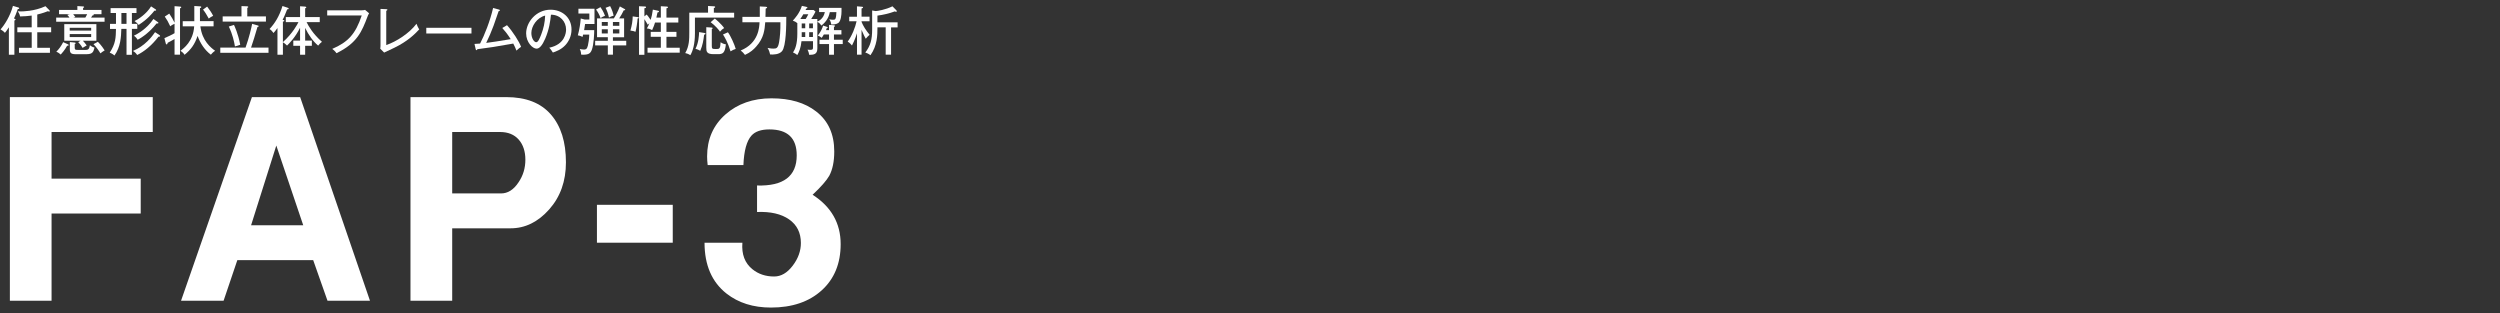
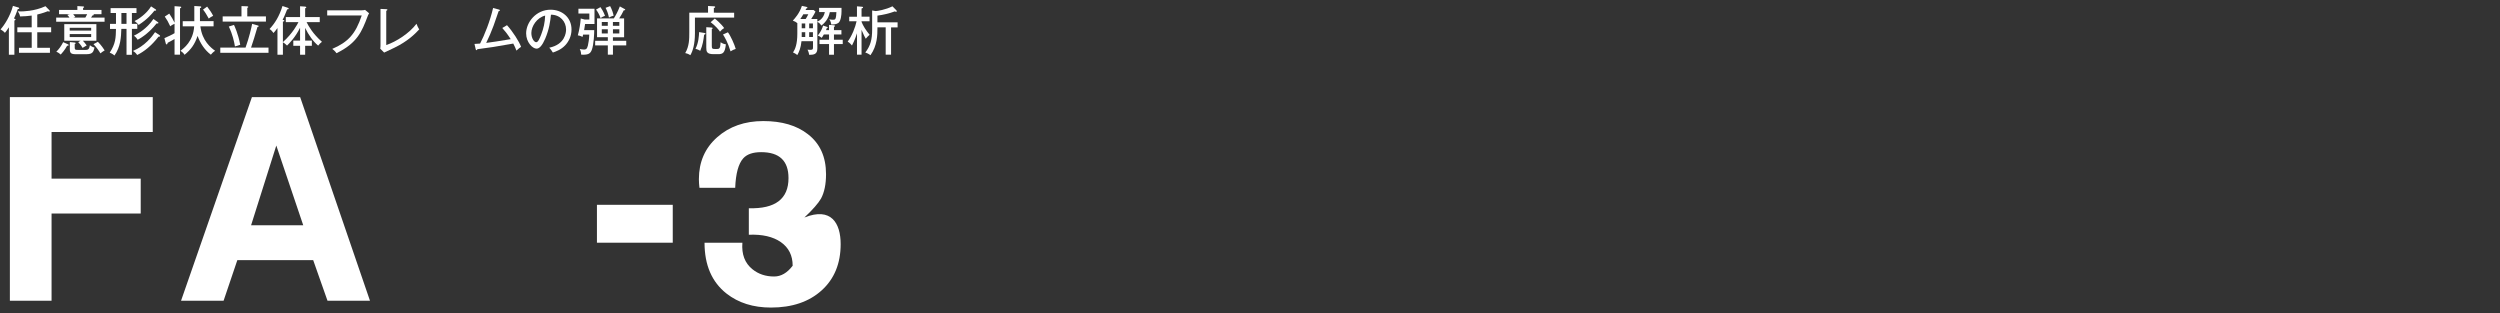
<svg xmlns="http://www.w3.org/2000/svg" version="1.1" id="レイヤー_1" x="0px" y="0px" viewBox="0 0 757.41 94.88" style="enable-background:new 0 0 757.41 94.88;" xml:space="preserve">
  <rect x="0" y="0" width="757.41" height="94.88" fill="#333333" stroke="none" />
  <style type="text/css">
	.st0{fill:#FFFFFF;}
</style>
  <g>
    <path class="st0" d="M46.27,39.99H15.62v14.13h27.01v10.57H15.62v26.42H2.99V29.42h43.29V39.99z" />
    <path class="st0" d="M112.09,91.11H99.22l-4.33-12.29H71.9l-4.16,12.29H54.85l21.47-61.68h14.62L112.09,91.11z M91.87,68.25   l-8.16-24.16l-7.64,24.16H91.87z" />
-     <path class="st0" d="M171.46,49.17c0,5.71-1.69,10.47-5.08,14.28c-3.39,3.81-7.28,5.72-11.68,5.72H137v21.94h-12.64V29.42h29   c5.97,0,10.48,1.75,13.53,5.26C169.94,38.18,171.46,43.01,171.46,49.17z M159.17,48.4c0-2.55-0.68-4.59-2.03-6.12   c-1.35-1.53-3.24-2.29-5.67-2.29H137V58.6h14.81c2.03,0,3.78-1.1,5.25-3.31C158.47,53.25,159.17,50.95,159.17,48.4z" />
    <path class="st0" d="M203.82,73.53h-22.97V62.05h22.97V73.53z" />
-     <path class="st0" d="M254.69,73.96c0,5.87-1.92,10.54-5.75,14.01c-3.83,3.47-8.96,5.21-15.38,5.21c-5.35,0-9.83-1.41-13.44-4.23   c-4.45-3.5-6.67-8.63-6.67-15.41h11.47c-0.28,3.49,0.73,6.17,3.04,8.03c1.8,1.46,3.99,2.2,6.58,2.2c2.08,0,3.95-1.08,5.61-3.26   c1.66-2.17,2.49-4.47,2.49-6.89c0-3.1-1.19-5.48-3.57-7.15c-2.38-1.66-5.62-2.41-9.71-2.24v-8.03c8.01,0.23,12.02-2.82,12.02-9.13   c0-5.24-2.76-7.86-8.29-7.86c-2.48,0-4.29,0.62-5.41,1.86c-1.47,1.63-2.28,4.61-2.45,8.94h-10.83c-0.11-0.9-0.17-1.78-0.17-2.62   c0-5.19,1.84-9.42,5.53-12.69c3.69-3.27,8.35-4.91,13.98-4.91c5.63,0,10.14,1.33,13.52,3.98c3.66,2.82,5.49,6.86,5.49,12.11   c0,3.05-0.51,5.5-1.51,7.37c-0.84,1.47-2.53,3.39-5.05,5.76C251.85,62.64,254.69,67.64,254.69,73.96z" />
+     <path class="st0" d="M254.69,73.96c0,5.87-1.92,10.54-5.75,14.01c-3.83,3.47-8.96,5.21-15.38,5.21c-5.35,0-9.83-1.41-13.44-4.23   c-4.45-3.5-6.67-8.63-6.67-15.41h11.47c-0.28,3.49,0.73,6.17,3.04,8.03c1.8,1.46,3.99,2.2,6.58,2.2c2.08,0,3.95-1.08,5.61-3.26   c0-3.1-1.19-5.48-3.57-7.15c-2.38-1.66-5.62-2.41-9.71-2.24v-8.03c8.01,0.23,12.02-2.82,12.02-9.13   c0-5.24-2.76-7.86-8.29-7.86c-2.48,0-4.29,0.62-5.41,1.86c-1.47,1.63-2.28,4.61-2.45,8.94h-10.83c-0.11-0.9-0.17-1.78-0.17-2.62   c0-5.19,1.84-9.42,5.53-12.69c3.69-3.27,8.35-4.91,13.98-4.91c5.63,0,10.14,1.33,13.52,3.98c3.66,2.82,5.49,6.86,5.49,12.11   c0,3.05-0.51,5.5-1.51,7.37c-0.84,1.47-2.53,3.39-5.05,5.76C251.85,62.64,254.69,67.64,254.69,73.96z" />
  </g>
  <g>
    <path class="st0" d="M4.36,16.58H2.69V8.27c-0.67,1.04-0.96,1.39-1.2,1.68C1.07,9.44,0.43,9.06,0.16,8.9   c1.2-1.31,2.95-4.07,3.76-7.12l1.52,0.45c0.22,0.06,0.38,0.11,0.38,0.3c0,0.18-0.22,0.22-0.42,0.21C4.87,4.19,4.63,4.81,4.23,5.6   c0.26,0.08,0.48,0.16,0.48,0.32c0,0.13-0.18,0.24-0.35,0.32V16.58z M14.92,3.05c0.13,0.13,0.16,0.21,0.16,0.29   c0,0.11-0.05,0.18-0.18,0.18c-0.13,0-0.26-0.08-0.38-0.13c-0.56,0.22-1.71,0.66-3.23,1.01v3.87h4.21v1.5h-4.21v4.71h3.84V16H5.75   v-1.52h3.86V9.78H5.25v-1.5h4.35V4.72C8.39,4.86,7.54,4.96,6.08,4.98C5.97,4.42,5.8,4,5.36,3.41c0.24,0.02,0.5,0.05,0.88,0.05   c0.53,0,4.11,0,7.54-1.58L14.92,3.05z" />
    <path class="st0" d="M30.75,3.01v1.3h-2.45c0.06,0.05,0.13,0.1,0.13,0.16c0,0.18-0.3,0.21-0.45,0.24c-0.06,0.11-0.24,0.4-0.38,0.62   h4.08v1.26H17.02V5.33h4.03c-0.18-0.29-0.34-0.46-0.66-0.82l0.8-0.21h-3.3v-1.3h5.55V1.84l1.73,0.11c0.11,0,0.32,0.02,0.32,0.21   c0,0.11-0.16,0.18-0.32,0.24v0.61H30.75z M20.45,13.36c0.18,0.08,0.35,0.16,0.35,0.29c0,0.21-0.26,0.21-0.46,0.21   c-0.64,1.22-1.68,2.4-1.94,2.67c-0.45-0.4-0.78-0.64-1.34-0.85c0.86-0.88,1.47-1.71,2.08-2.91L20.45,13.36z M24.43,12.34h-4.96   V7.31h9.73v5.03h-4.1c0.26,0.26,0.77,0.83,1.17,1.42c-0.35,0.21-0.9,0.54-1.26,0.75c-0.14-0.27-0.46-0.82-1.31-1.73L24.43,12.34z    M27.62,9.28V8.43h-6.5v0.85H27.62z M21.12,10.32v0.91h6.5v-0.91H21.12z M22.59,12.88c0.11,0.02,0.34,0.03,0.34,0.21   c0,0.13-0.16,0.19-0.29,0.24v1.09c0,0.67,0.24,0.7,0.91,0.7h2.43c0.9,0,1.06-0.4,1.26-1.42c0.62,0.51,1.12,0.64,1.39,0.72   c-0.32,1.34-0.61,2-2.42,2H22.9c-1.41,0-1.74-0.42-1.74-1.47v-2.21L22.59,12.88z M22.17,4.3c0.24,0.26,0.4,0.48,0.66,0.85   l-0.61,0.18h3.63C26,5.09,26.18,4.78,26.4,4.3H22.17z M29.65,12.66c1.06,1.04,1.87,2.32,2.06,2.61c-0.7,0.43-0.82,0.5-1.28,0.9   c-0.38-0.66-1.22-1.9-2.11-2.79L29.65,12.66z" />
    <path class="st0" d="M39.96,7.23h1.63v1.52h-1.63v7.86h-1.63V8.75h-1.57c-0.08,2.43-0.18,5.38-2.08,8.07   c-0.54-0.51-1.23-0.78-1.44-0.86c1.81-2.75,1.84-4.55,1.9-7.2h-1.81V7.23h1.81v-3.3h-1.63V2.46h7.84v1.47h-1.39V7.23z M38.33,3.93   h-1.55v3.3h1.55V3.93z M48.32,10.64c0.08,0.06,0.19,0.14,0.19,0.26c0,0.08-0.05,0.24-0.48,0.21c-2.18,2.79-4.35,4.51-6.47,5.55   c-0.4-0.58-0.7-0.88-1.3-1.22c3.62-1.49,5.84-4.39,6.72-5.7L48.32,10.64z M47.77,6.66C47.87,6.72,48,6.82,48,6.94   c0,0.06-0.05,0.18-0.27,0.18c-0.08,0-0.13,0-0.27-0.03c-2.72,3.44-5.54,4.85-5.75,4.95c-0.16-0.26-0.51-0.78-1.15-1.22   c1.1-0.53,3.97-2.11,5.92-5.07L47.77,6.66z M47.12,2.81c0.1,0.06,0.19,0.14,0.19,0.24c0,0.22-0.32,0.21-0.53,0.19   c-0.74,0.91-2.05,2.56-4.77,4.31c-0.34-0.46-0.62-0.72-1.25-1.17c1.25-0.58,3.68-2.26,5.01-4.45L47.12,2.81z" />
    <path class="st0" d="M49.81,11.55c1.09-0.45,2.21-0.99,3.07-1.49V7.2c-0.22,0.11-0.85,0.38-1.3,0.77   c-0.66-1.44-0.91-1.82-1.66-2.95l1.36-0.9c0.59,0.83,1.26,2.02,1.6,2.75V1.87L54.61,2c0.16,0.02,0.3,0.05,0.3,0.19   c0,0.19-0.24,0.29-0.37,0.34v14.04h-1.66v-4.75c-1.04,0.61-1.58,0.88-2.08,1.14c-0.06,0.26-0.11,0.5-0.34,0.5   c-0.11,0-0.19-0.13-0.24-0.3L49.81,11.55z M58.87,1.82l1.81,0.11c0.11,0,0.3,0.03,0.3,0.21c0,0.21-0.27,0.29-0.4,0.32v3.95h4.13   v1.57h-4c0.53,4.43,3.19,6.48,4.47,7.41c-0.58,0.35-1.04,0.86-1.3,1.18c-1.84-1.38-3.23-3.47-4.02-5.7   c-0.86,2.62-2.06,4.19-3.94,5.73c-0.37-0.56-0.64-0.78-1.25-1.22c0.96-0.7,3.89-2.85,4.16-7.41h-3.47V6.42h3.51V1.82z M62.76,2   c0.62,0.77,1.38,1.9,1.82,2.79c-0.4,0.18-1.02,0.56-1.34,0.83c-0.66-1.18-1.04-1.86-1.73-2.72L62.76,2z" />
    <path class="st0" d="M81.35,14.42V16H66.74v-1.58h7.65c1.09-3.03,1.76-5.95,2-7.2l1.68,0.48c0.14,0.05,0.3,0.08,0.3,0.22   s-0.06,0.16-0.37,0.27c-0.62,2.08-1.42,4.83-1.94,6.23H81.35z M73.16,1.85l1.76,0.06c0.1,0,0.3,0.08,0.3,0.21s-0.16,0.21-0.3,0.26   v2.58h5.65v1.58H67.46V4.96h5.7V1.85z M70.89,7.55c0.13,0.27,1.28,2.69,1.89,6.02c-0.53,0.18-1.33,0.42-1.6,0.5   c-0.26-1.5-0.69-3.6-1.86-6.03L70.89,7.55z" />
    <path class="st0" d="M86.59,6.7V5.18h4.32V1.9L92.45,2c0.14,0.02,0.35,0.1,0.35,0.22c0,0.16-0.22,0.26-0.35,0.3v2.66h4.42V6.7   h-3.99c0.62,1.26,1.95,3.59,4.66,5.97c-0.35,0.24-0.88,0.77-1.15,1.15c-1.44-1.17-2.95-3.25-3.94-5.38v3.87h2.03v1.57h-2.03v2.71   h-1.54v-2.71h-2.05v-1.57h2.05V8.4c-1.44,2.93-3.25,4.72-3.95,5.41c-0.5-0.51-0.88-0.8-1.25-0.99v3.76h-1.65V8.5   c-0.59,0.83-0.91,1.17-1.2,1.5c-0.24-0.38-0.72-0.93-1.2-1.2c1.55-1.67,2.95-3.79,3.92-6.98l1.62,0.54   c0.14,0.05,0.27,0.16,0.27,0.27c0,0.14-0.18,0.22-0.46,0.21c-0.06,0.14-0.13,0.3-0.74,1.79C86.12,5.01,85.93,5.41,85.61,6   c0.37,0.08,0.53,0.13,0.53,0.27c0,0.19-0.21,0.26-0.43,0.27v6.21c2.99-2.66,4.42-5.46,4.71-6.05H86.59z" />
    <path class="st0" d="M109.5,3.13c0.67,0,0.94-0.1,1.1-0.14l1.23,1.04c-0.26,0.42-0.32,0.53-0.46,0.93   c-1.73,4.56-3.1,8.07-9.43,11.16c-0.42-0.66-1.07-1.15-1.28-1.31c4.8-2.06,7.07-4.51,8.93-10.12H99.13V3.13H109.5z" />
    <path class="st0" d="M117.02,2.78c0.21,0.02,0.34,0.02,0.34,0.16c0,0.19-0.24,0.29-0.34,0.34v10.37c3.04-1.02,7.01-3.57,9.16-6.45   c0.38,0.96,0.42,1.02,0.83,1.71c-1.42,1.52-3.55,3.62-7.52,5.55c-0.5,0.24-2.67,1.25-3.11,1.47l-1.18-1.18   c0.05-0.21,0.08-0.74,0.08-0.94V2.7L117.02,2.78z" />
-     <path class="st0" d="M142.84,8.42v1.73h-13.69V8.42H142.84z" />
    <path class="st0" d="M153.6,7.63c1.73,1.89,3.7,4.98,4.27,6.56c-0.21,0.14-0.98,0.69-1.41,1.14c-0.27-0.72-0.53-1.31-0.96-2.13   c-5.95,1.04-6.61,1.15-10.88,1.71c-0.08,0.24-0.14,0.29-0.26,0.29c-0.13,0-0.21-0.13-0.24-0.29l-0.37-1.6   c0.43-0.02,0.78-0.03,1.7-0.11c1.3-2.47,3.06-6.88,3.94-10.79l1.76,0.48c0.19,0.05,0.3,0.11,0.3,0.22c0,0.21-0.29,0.26-0.38,0.27   c-0.26,0.69-1.3,3.79-1.54,4.42c-0.66,1.76-1.39,3.51-2.23,5.2c1.71-0.21,3.59-0.51,7.43-1.14c-1.04-1.62-1.86-2.62-2.56-3.38   L153.6,7.63z" />
    <path class="st0" d="M166.41,14.45c4.77-0.99,5.09-4.56,5.09-5.49c0-2.4-1.76-4.5-4.58-4.51c-0.18,1.84-0.53,4.48-1.76,7.31   c-0.86,1.97-1.7,2.98-2.61,2.98c-1.2,0-3.15-1.92-3.15-4.63c0-3.36,3.01-7.17,7.41-7.17c3.38,0,6.34,2.26,6.34,6   c0,2.08-0.91,3.7-1.87,4.74c-1.26,1.36-2.8,1.9-3.78,2.24C167.05,15.17,166.73,14.8,166.41,14.45z M160.98,10   c0,1.6,0.85,2.79,1.47,2.79c0.61,0,1.07-1.22,1.49-2.26c0.75-1.94,1.15-3.75,1.22-5.81C162.63,5.36,160.98,7.97,160.98,10z" />
    <path class="st0" d="M180.03,9.12c0,0.83-0.1,4.32-0.74,6c-0.42,1.07-0.98,1.46-2.66,1.46c-0.24,0-0.32-0.02-0.58-0.05   c0-0.45-0.06-1.01-0.4-1.7c0.21,0.05,0.67,0.18,1.28,0.18c0.46,0,0.9-0.05,1.17-1.17c0.16-0.67,0.4-2.02,0.42-3.36h-1.86   c-0.03,0.16-0.06,0.27-0.16,0.69c-0.62-0.3-1.04-0.4-1.44-0.46c0.46-1.67,0.75-3.38,0.88-5.11l1.22,0.32h1.39V4.09h-3.31V2.65h4.87   v4.63h-2.85c-0.1,0.75-0.19,1.3-0.29,1.84H180.03z M185.7,12.37h4.03v1.38h-4.03v2.82h-1.55v-2.82h-3.84v-1.38h3.84v-1.1h-3.27   v-5.7h5.09c0.53-0.83,1.17-1.97,1.82-3.63l1.5,0.82c0.06,0.03,0.13,0.1,0.13,0.18c0,0.14-0.16,0.22-0.43,0.16   c-0.46,0.98-0.9,1.71-1.41,2.48h1.5v5.7h-3.39V12.37z M181.92,2.16c0.35,0.5,0.91,1.36,1.38,2.64c-0.35,0.11-0.82,0.29-1.34,0.69   c-0.38-1.04-0.8-1.81-1.38-2.59L181.92,2.16z M184.14,7.82V6.67h-1.82v1.15H184.14z M182.32,8.86v1.28h1.82V8.86H182.32z    M184.85,1.85c0.59,1.1,0.88,2.06,1.06,2.9c-0.54,0.13-0.94,0.29-1.42,0.58c-0.26-1.28-0.62-2.18-1.02-2.96L184.85,1.85z    M187.63,7.82V6.67h-1.94v1.15H187.63z M185.7,8.86v1.28h1.94V8.86H185.7z" />
-     <path class="st0" d="M193.15,5.17c0.16,0.02,0.4,0.06,0.4,0.21c0,0.16-0.29,0.21-0.38,0.22c-0.06,1.18-0.43,3.36-0.64,4.03   c-0.45-0.19-0.8-0.27-1.54-0.37c0.46-1.62,0.66-2.86,0.7-4.29L193.15,5.17z M195.9,4.4c0.19,0.19,0.53,0.56,1.23,1.63   c0.24-0.7,0.54-2.05,0.66-3.12l1.57,0.34c0.1,0.02,0.29,0.06,0.29,0.24c0,0.19-0.24,0.26-0.45,0.27c-0.1,0.53-0.21,1.04-0.35,1.58   h1.36V1.89l1.79,0.1c0.11,0,0.37,0.02,0.37,0.22c0,0.19-0.21,0.26-0.46,0.3v2.83h3.6v1.49h-3.6v2.82h3.03v1.5h-3.03v3.31h4.02v1.5   h-9.75v-1.5h4.03v-3.31h-3.06v-1.5h3.06V6.83h-1.76c-0.18,0.61-0.43,1.36-0.88,2.3c-0.48-0.29-1.1-0.48-1.6-0.51   c0.35-0.56,0.53-0.98,0.78-1.6c-0.13,0.1-0.37,0.34-0.5,0.48c-0.14-0.26-0.53-0.96-1.02-1.7v10.8h-1.63V1.89l1.78,0.08   c0.14,0,0.35,0.02,0.35,0.22c0,0.22-0.26,0.27-0.5,0.32v2.45L195.9,4.4z" />
    <path class="st0" d="M222.42,3.84v1.5h-11.88v4.71c0,3.3-0.64,5.41-1.39,6.67c-0.67-0.42-1.07-0.54-1.55-0.64   c1.23-2.11,1.23-4.27,1.23-6.27V3.84h5.68V1.81l1.78,0.1c0.19,0.02,0.38,0.03,0.38,0.21c0,0.19-0.18,0.24-0.4,0.32v1.41H222.42z    M213.48,10c0.13,0.02,0.27,0.06,0.27,0.21c0,0.19-0.21,0.24-0.42,0.3c-0.21,1.6-0.42,3.17-1.18,4.88   c-0.34-0.22-0.98-0.51-1.44-0.61c0.93-1.81,1.04-3.83,1.1-5.06L213.48,10z M215.54,8.34c0.06,0,0.38,0.02,0.38,0.22   c0,0.1-0.08,0.14-0.27,0.22v5.19c0,0.8,0.18,0.88,1.23,0.88c1.06,0,1.34,0,1.44-2.06c0.5,0.38,1.09,0.58,1.6,0.64   c-0.29,2.64-0.94,2.98-2.39,2.98h-1.33c-2.08,0-2.22-0.78-2.22-1.98V8.24L215.54,8.34z M216.56,5.62c0.3,0.22,2.05,1.71,2.83,2.88   c-0.56,0.34-0.8,0.56-1.26,1.1c-0.38-0.58-1.25-1.67-2.83-2.88L216.56,5.62z M220.53,9.78c0.82,1.06,2,3.71,2.37,5.04   c-0.58,0.16-1.01,0.4-1.57,0.74c-0.82-2.75-1.81-4.34-2.29-5.11L220.53,9.78z" />
-     <path class="st0" d="M232.02,2.05c0.14,0,0.4,0.08,0.4,0.22c0,0.13-0.18,0.21-0.45,0.35c-0.02,0.8-0.05,1.89-0.06,2.5h6.31   c0,2.38-0.03,8.9-1.3,10.39c-0.88,1.04-2.69,1.06-3.6,0.99c-0.1-0.46-0.3-1.26-0.78-1.98c0.85,0.18,1.44,0.21,1.81,0.21   c0.91,0,1.36-0.18,1.68-1.92c0.26-1.47,0.45-3.65,0.4-6.07h-4.59c-0.19,2.27-0.38,4.74-2.75,7.38c-0.72,0.82-1.74,1.78-3.39,2.51   c-0.48-0.62-0.64-0.78-1.3-1.33c5.46-2.24,5.65-7.09,5.71-8.56h-5.19V5.12h5.27V1.95L232.02,2.05z" />
    <path class="st0" d="M247.62,5.76v0.8c0.54-0.24,1.92-0.99,2.27-2.9h-1.73V2.38h6.79v1.09c0,0.99-0.18,2.86-0.93,3.46   c-0.61,0.46-1.52,0.5-2.18,0.5c-0.03-0.24-0.14-1.02-0.59-1.58c0.53,0.1,0.74,0.13,1.06,0.13c0.66,0,0.77-0.11,0.9-0.59   c0.05-0.18,0.16-0.69,0.19-1.71h-2c-0.4,2.24-1.76,3.43-2.54,4.07c-0.24-0.34-0.59-0.83-1.23-1.12v8.02c0,1.84-1.09,1.94-2.46,1.97   c-0.14-0.7-0.24-1.04-0.51-1.57c0.16,0.02,0.45,0.05,0.77,0.05c0.8,0,0.88-0.13,0.88-0.8v-1.81h-3.49   c-0.19,2.02-0.75,3.3-1.26,4.18c-0.58-0.43-0.69-0.5-1.3-0.77c0.66-1.01,1.3-2.53,1.3-5.7V6.96l-0.03,0.03   c-0.4-0.35-0.62-0.45-1.34-0.74c0.61-0.66,2.05-2.22,2.75-4.47l1.38,0.3c0.11,0.03,0.3,0.11,0.3,0.24c0,0.18-0.16,0.21-0.35,0.26   c-0.06,0.11-0.14,0.27-0.22,0.45h2.43l0.59,0.48c-0.22,0.43-0.56,1.14-1.3,2.24H247.62z M244.09,5.76c0.11-0.19,0.56-0.88,0.8-1.44   h-1.52c-0.19,0.35-0.43,0.75-0.9,1.44H244.09z M242.89,7.1v1.46h1.07V7.1H242.89z M242.89,11.2h1.07V9.76h-1.07V11.2z M245.15,7.1   v1.46h1.14V7.1H245.15z M246.29,9.76h-1.14v1.44h1.14V9.76z M251.17,9.12V7.54l1.38,0.1c0.16,0.02,0.43,0.03,0.43,0.24   c0,0.1-0.13,0.19-0.32,0.29v0.96h2.26v1.31h-2.26v1.6h2.66v1.31h-2.66v3.23h-1.49v-3.23h-2.9v-1.31h2.9v-1.6h-1.57   c-0.35,0.62-0.54,0.86-0.67,1.04c-0.58-0.5-0.93-0.62-1.17-0.69c0.99-1.25,1.46-2.45,1.6-3.04l1.14,0.37   c0.13,0.05,0.26,0.08,0.26,0.22s-0.14,0.18-0.29,0.21c-0.08,0.22-0.13,0.35-0.21,0.58H251.17z" />
    <path class="st0" d="M261.03,16.56h-1.39v-6.48c-0.1,0.3-0.61,1.95-1.52,3.7c-0.24-0.29-0.72-0.82-1.3-1.17   c1.3-1.76,2.32-4.37,2.69-6.16h-2.23V5.06h2.35V1.92l1.42,0.11c0.19,0.02,0.43,0.03,0.43,0.21c0,0.16-0.21,0.26-0.46,0.34v2.48   h2.42v1.39h-2.42v0.18c0.48,1.23,1.36,2.61,2.45,3.91c-0.46,0.38-0.72,0.64-1.17,1.2c-0.26-0.45-0.69-1.23-1.28-2.69V16.56z    M269.96,16.56h-1.63V8.29h-2.5v0.29c0,1.95-0.02,5.2-2.11,8.15c-0.54-0.43-1.17-0.7-1.57-0.83c1.62-2.08,2.08-3.99,2.08-7.01V3.17   l1.04,0.18c0.53,0,3.03-0.4,5.11-1.44l1.18,1.2c0.08,0.08,0.13,0.18,0.13,0.27s-0.05,0.21-0.19,0.21c-0.1,0-0.21-0.06-0.4-0.14   c-1.71,0.64-3.55,1.06-5.27,1.28v2.03h6.11v1.54h-1.98V16.56z" />
  </g>
</svg>